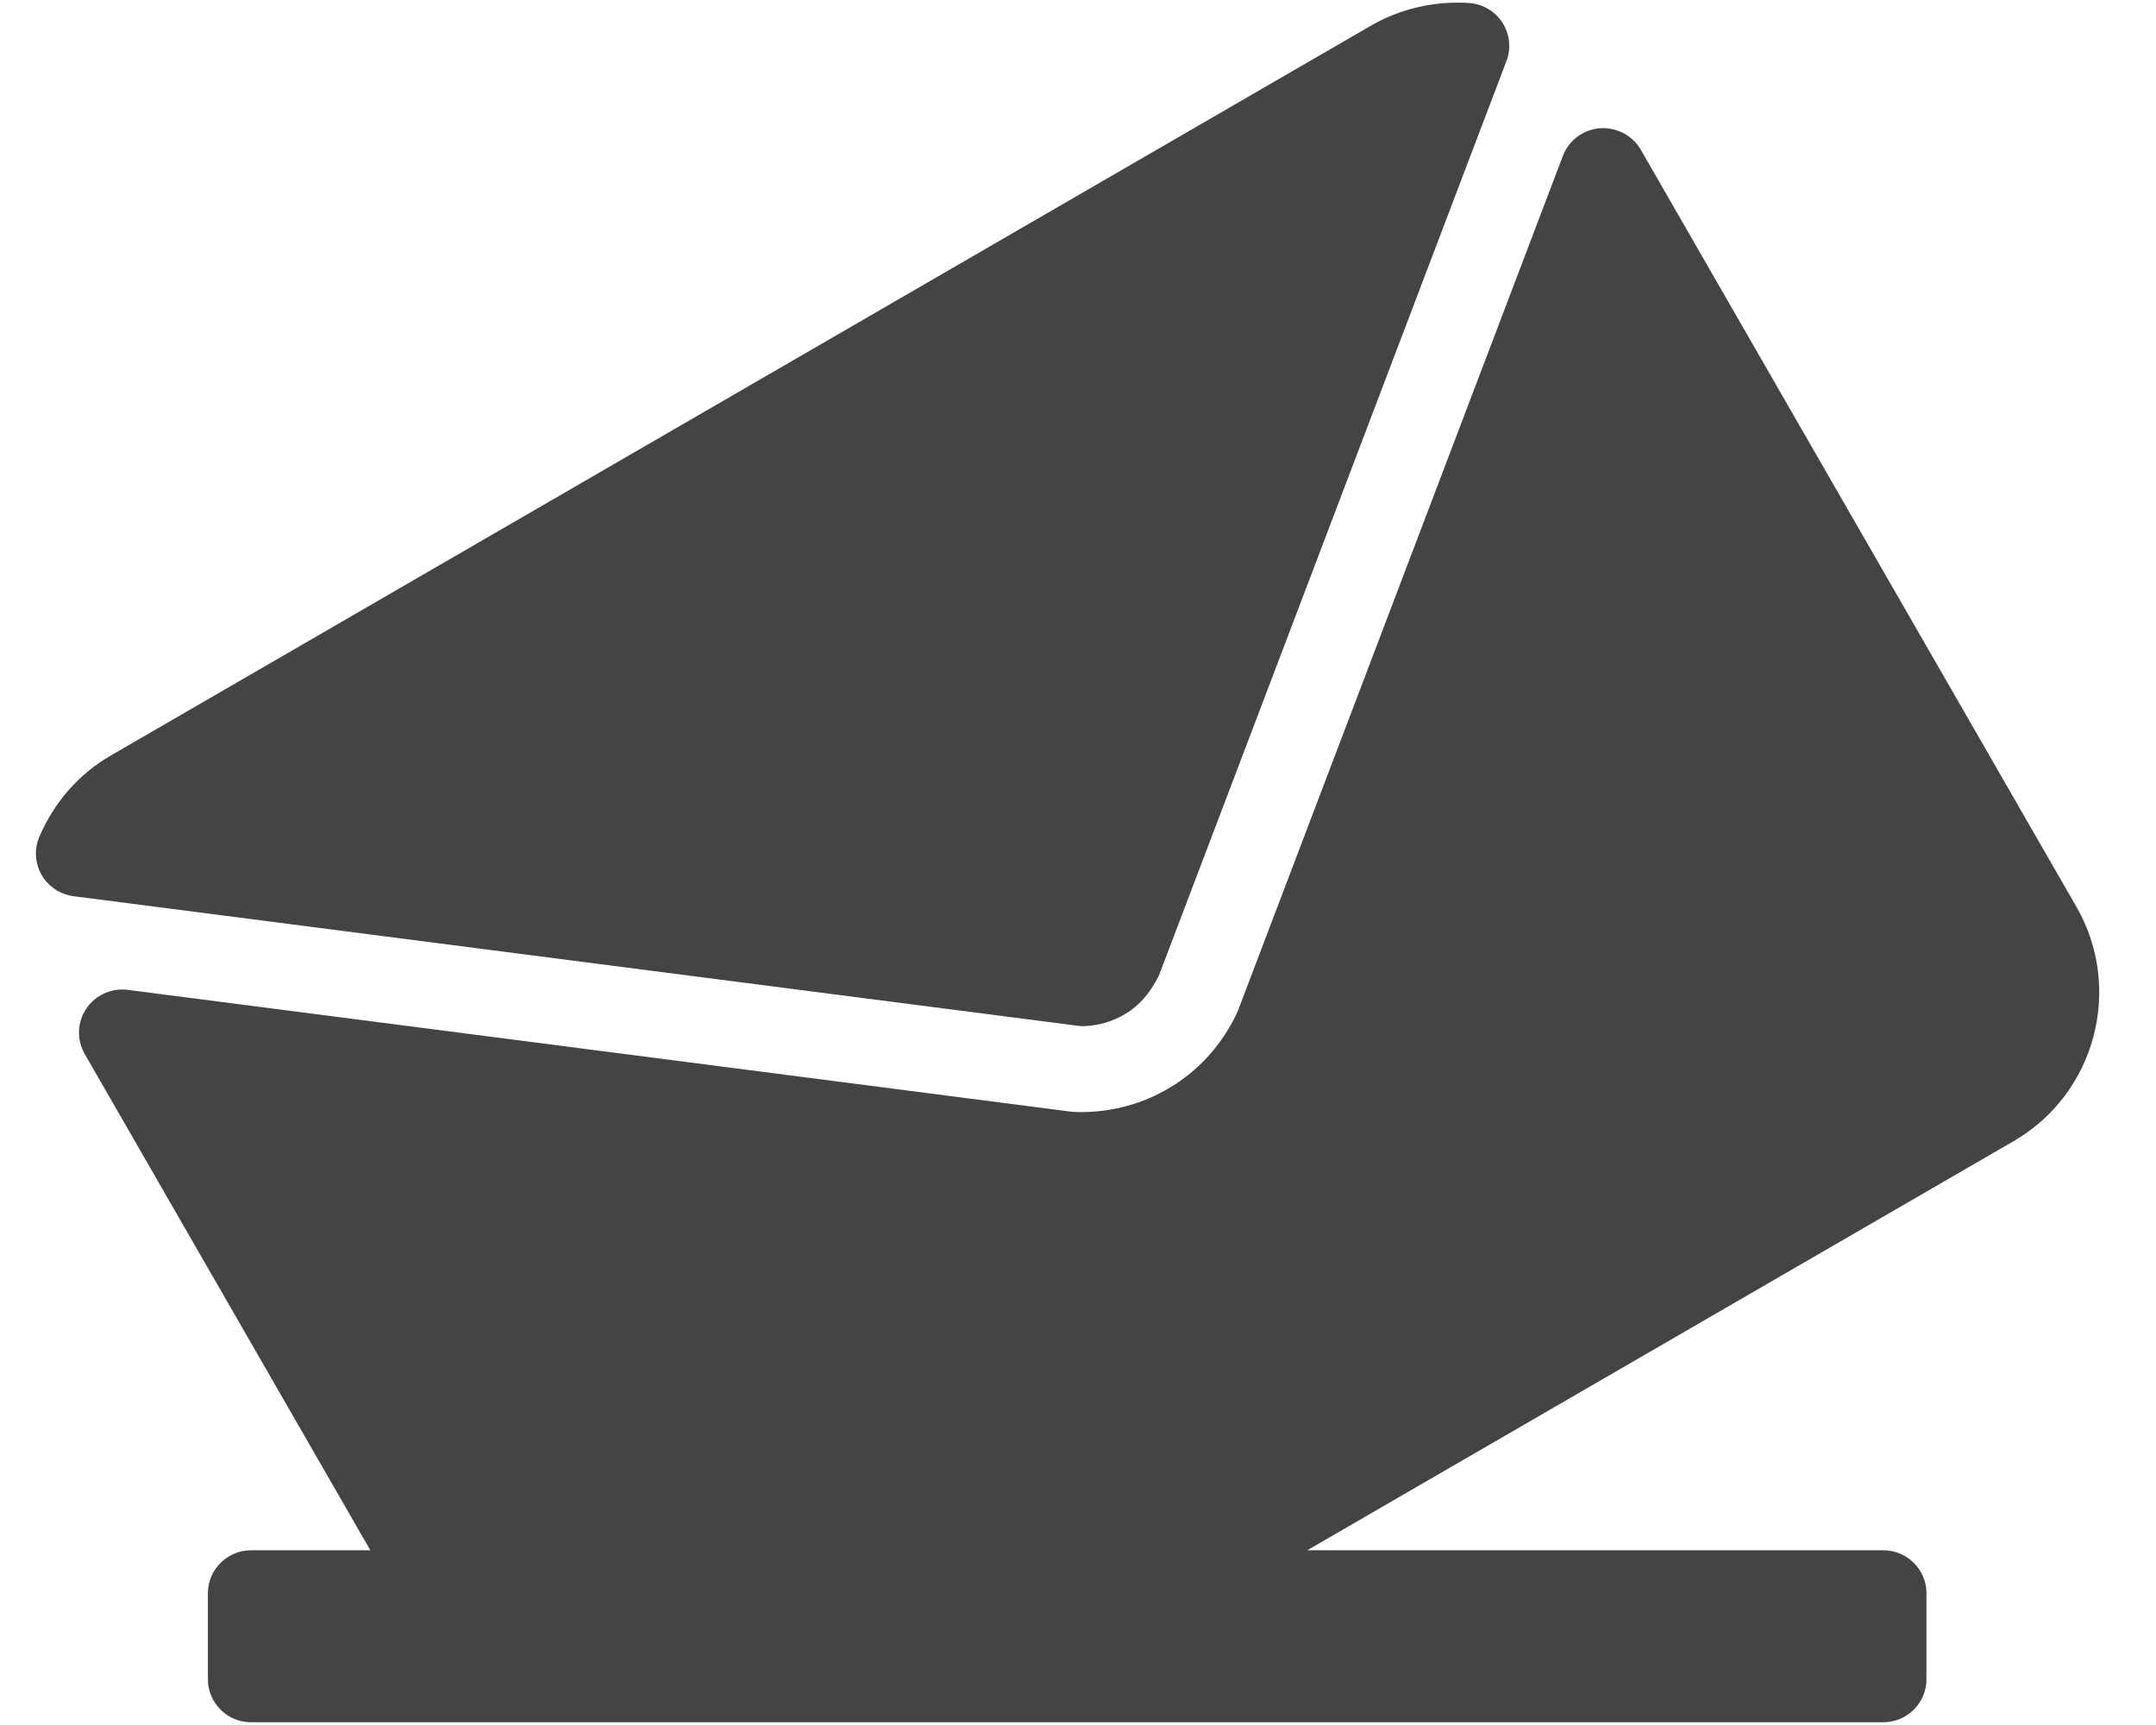
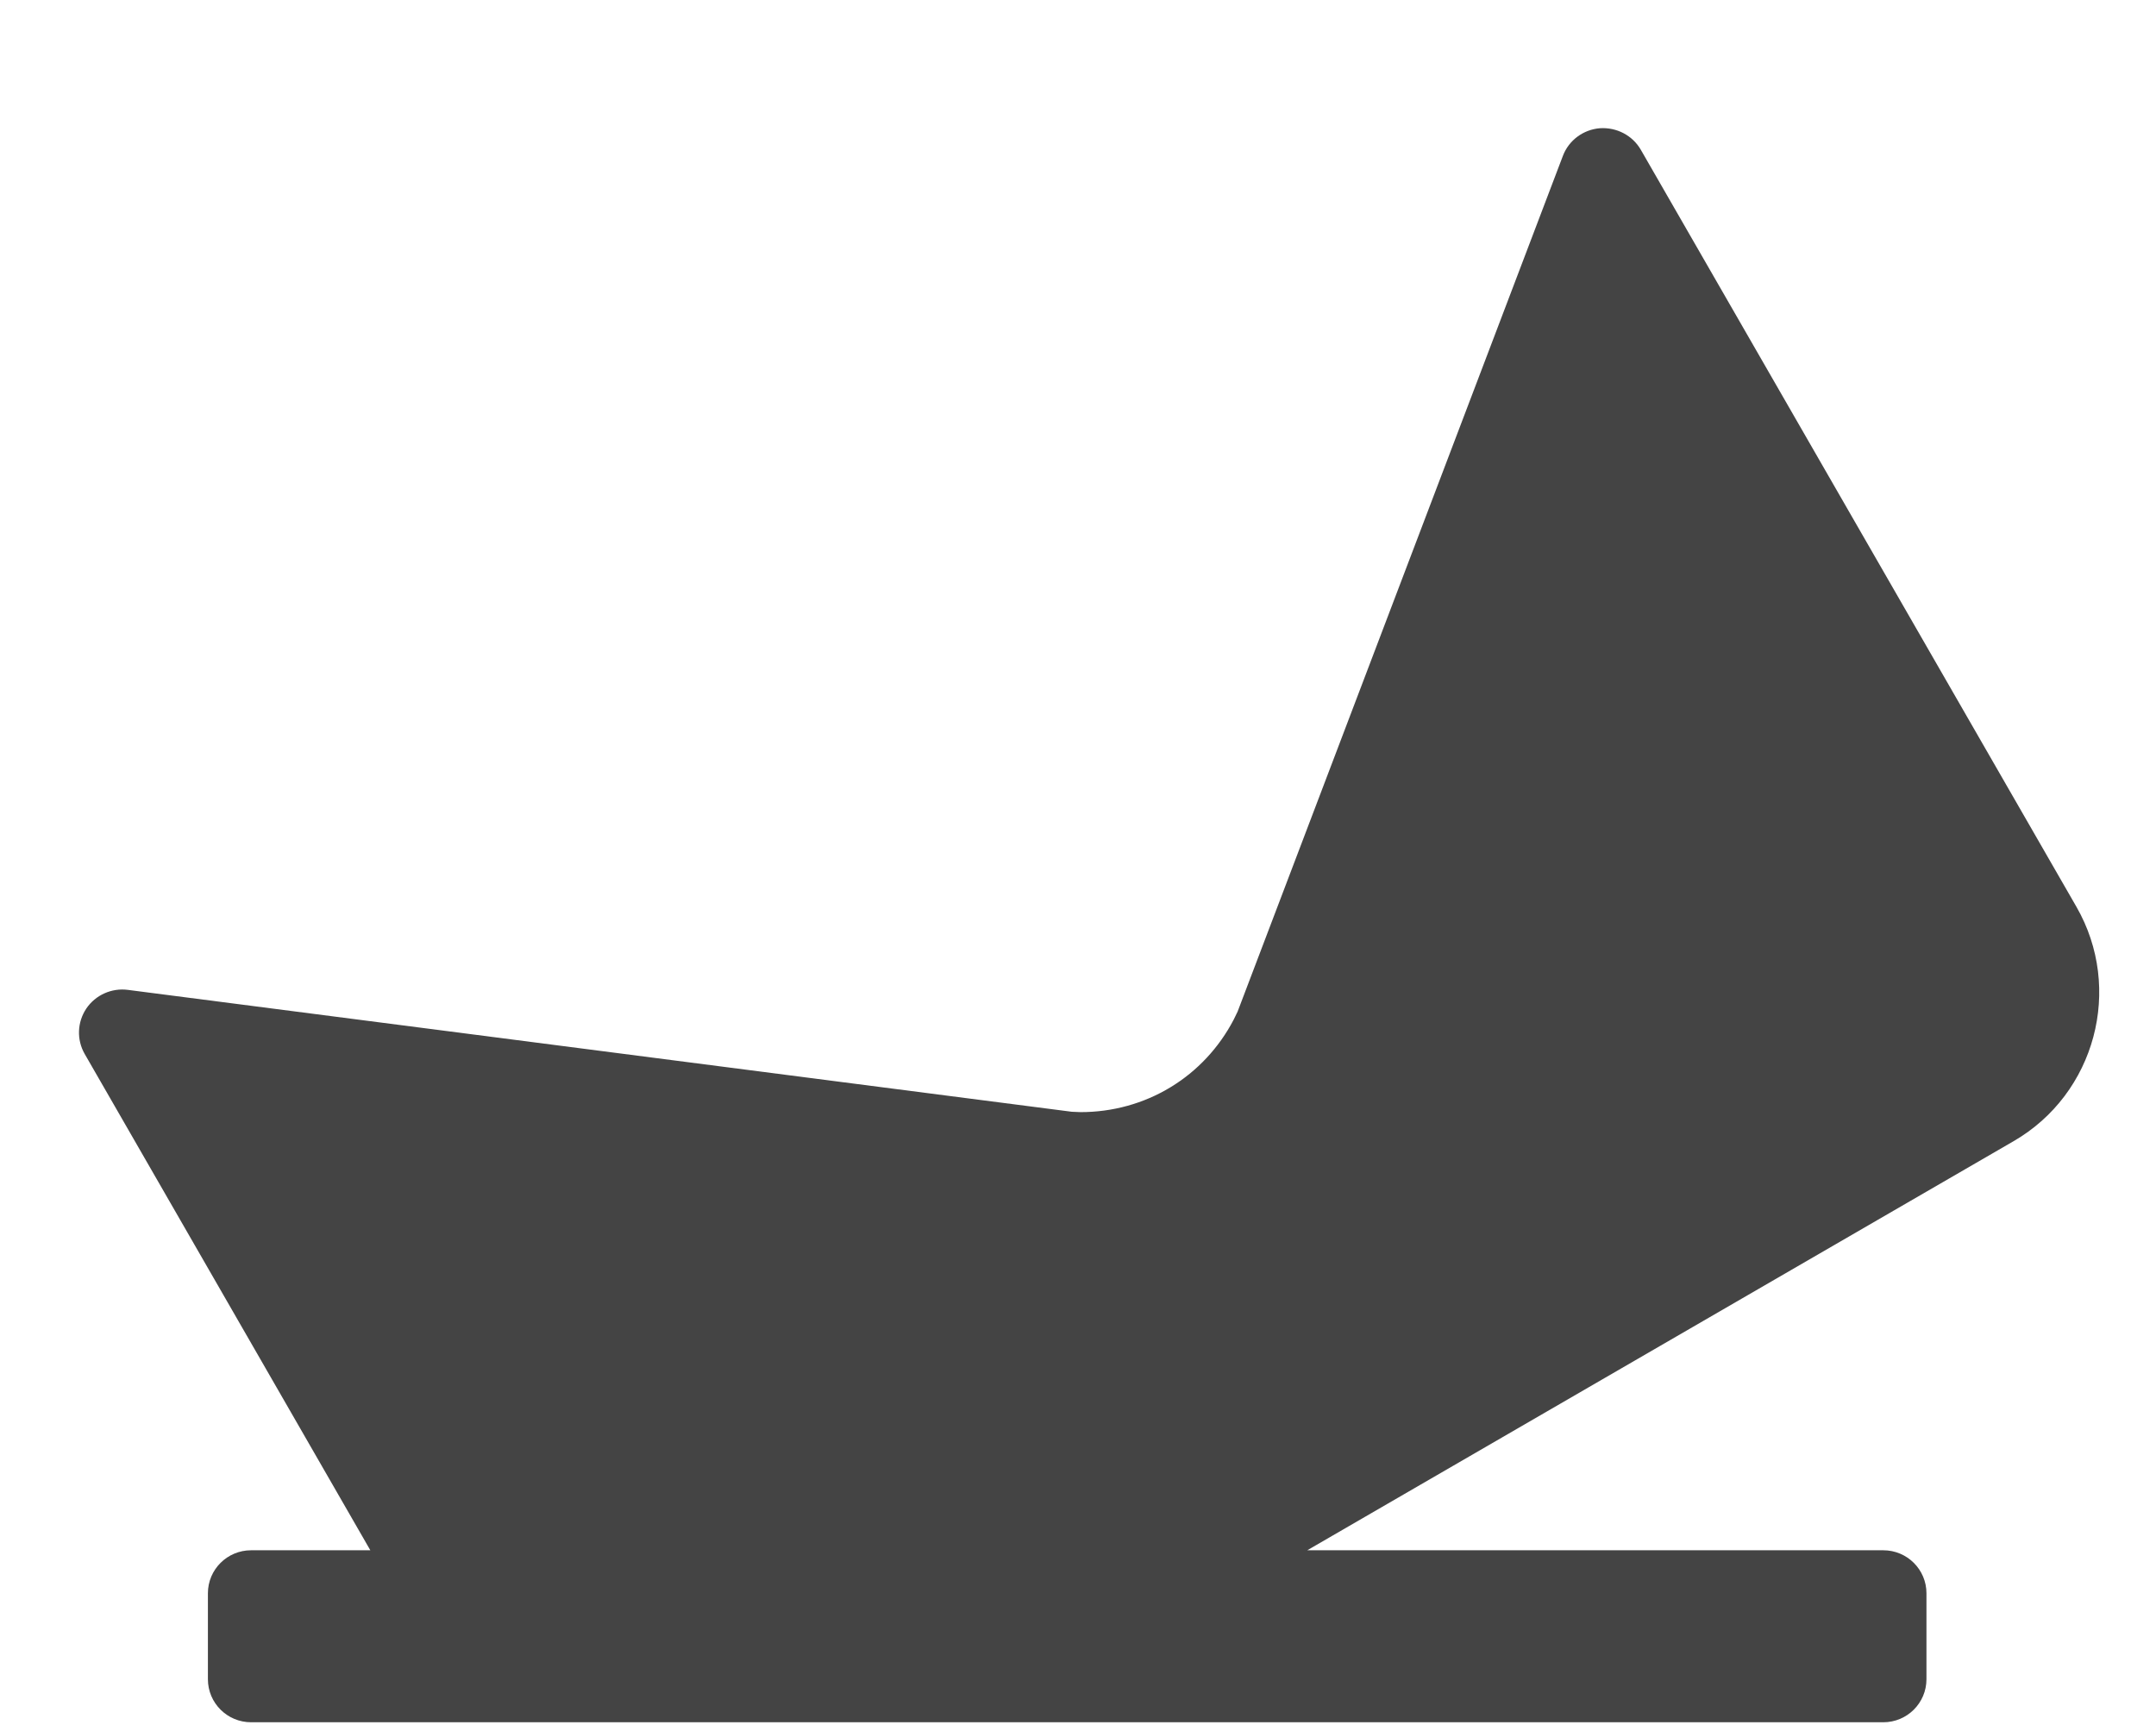
<svg xmlns="http://www.w3.org/2000/svg" width="30" height="24" viewBox="0 0 30 24" fill="none">
-   <path d="M15.069 14.277C15.078 14.277 15.088 14.277 15.097 14.276C15.299 14.267 15.488 14.209 15.662 14.105C15.845 13.993 15.995 13.833 16.125 13.575L20.962 0.849C21.029 0.673 21.008 0.475 20.906 0.316C20.804 0.157 20.632 0.055 20.442 0.042C19.974 0.01 19.488 0.118 19.076 0.357L1.541 10.512C1.097 10.769 0.754 11.159 0.548 11.641C0.474 11.814 0.486 12.011 0.579 12.173C0.673 12.335 0.838 12.445 1.024 12.469L14.991 14.271C15.017 14.275 15.043 14.277 15.069 14.277Z" fill="#444444" />
  <path d="M28.892 12.615L22.831 2.083C22.715 1.883 22.495 1.769 22.262 1.784C22.03 1.803 21.829 1.952 21.747 2.169L17.221 14.074L17.166 14.187C16.962 14.577 16.659 14.902 16.287 15.127C15.913 15.354 15.482 15.473 15.035 15.473L14.914 15.468L1.778 13.772C1.553 13.743 1.328 13.844 1.201 14.032C1.074 14.222 1.065 14.465 1.178 14.663L5.153 21.569H3.494C3.162 21.569 2.893 21.837 2.893 22.167V23.363C2.893 23.694 3.162 23.962 3.494 23.962H26.205C26.537 23.962 26.806 23.694 26.806 23.363V22.167C26.806 21.837 26.537 21.569 26.205 21.569H18.19L28.019 15.877C29.157 15.218 29.548 13.754 28.892 12.615Z" fill="#444444" />
</svg>